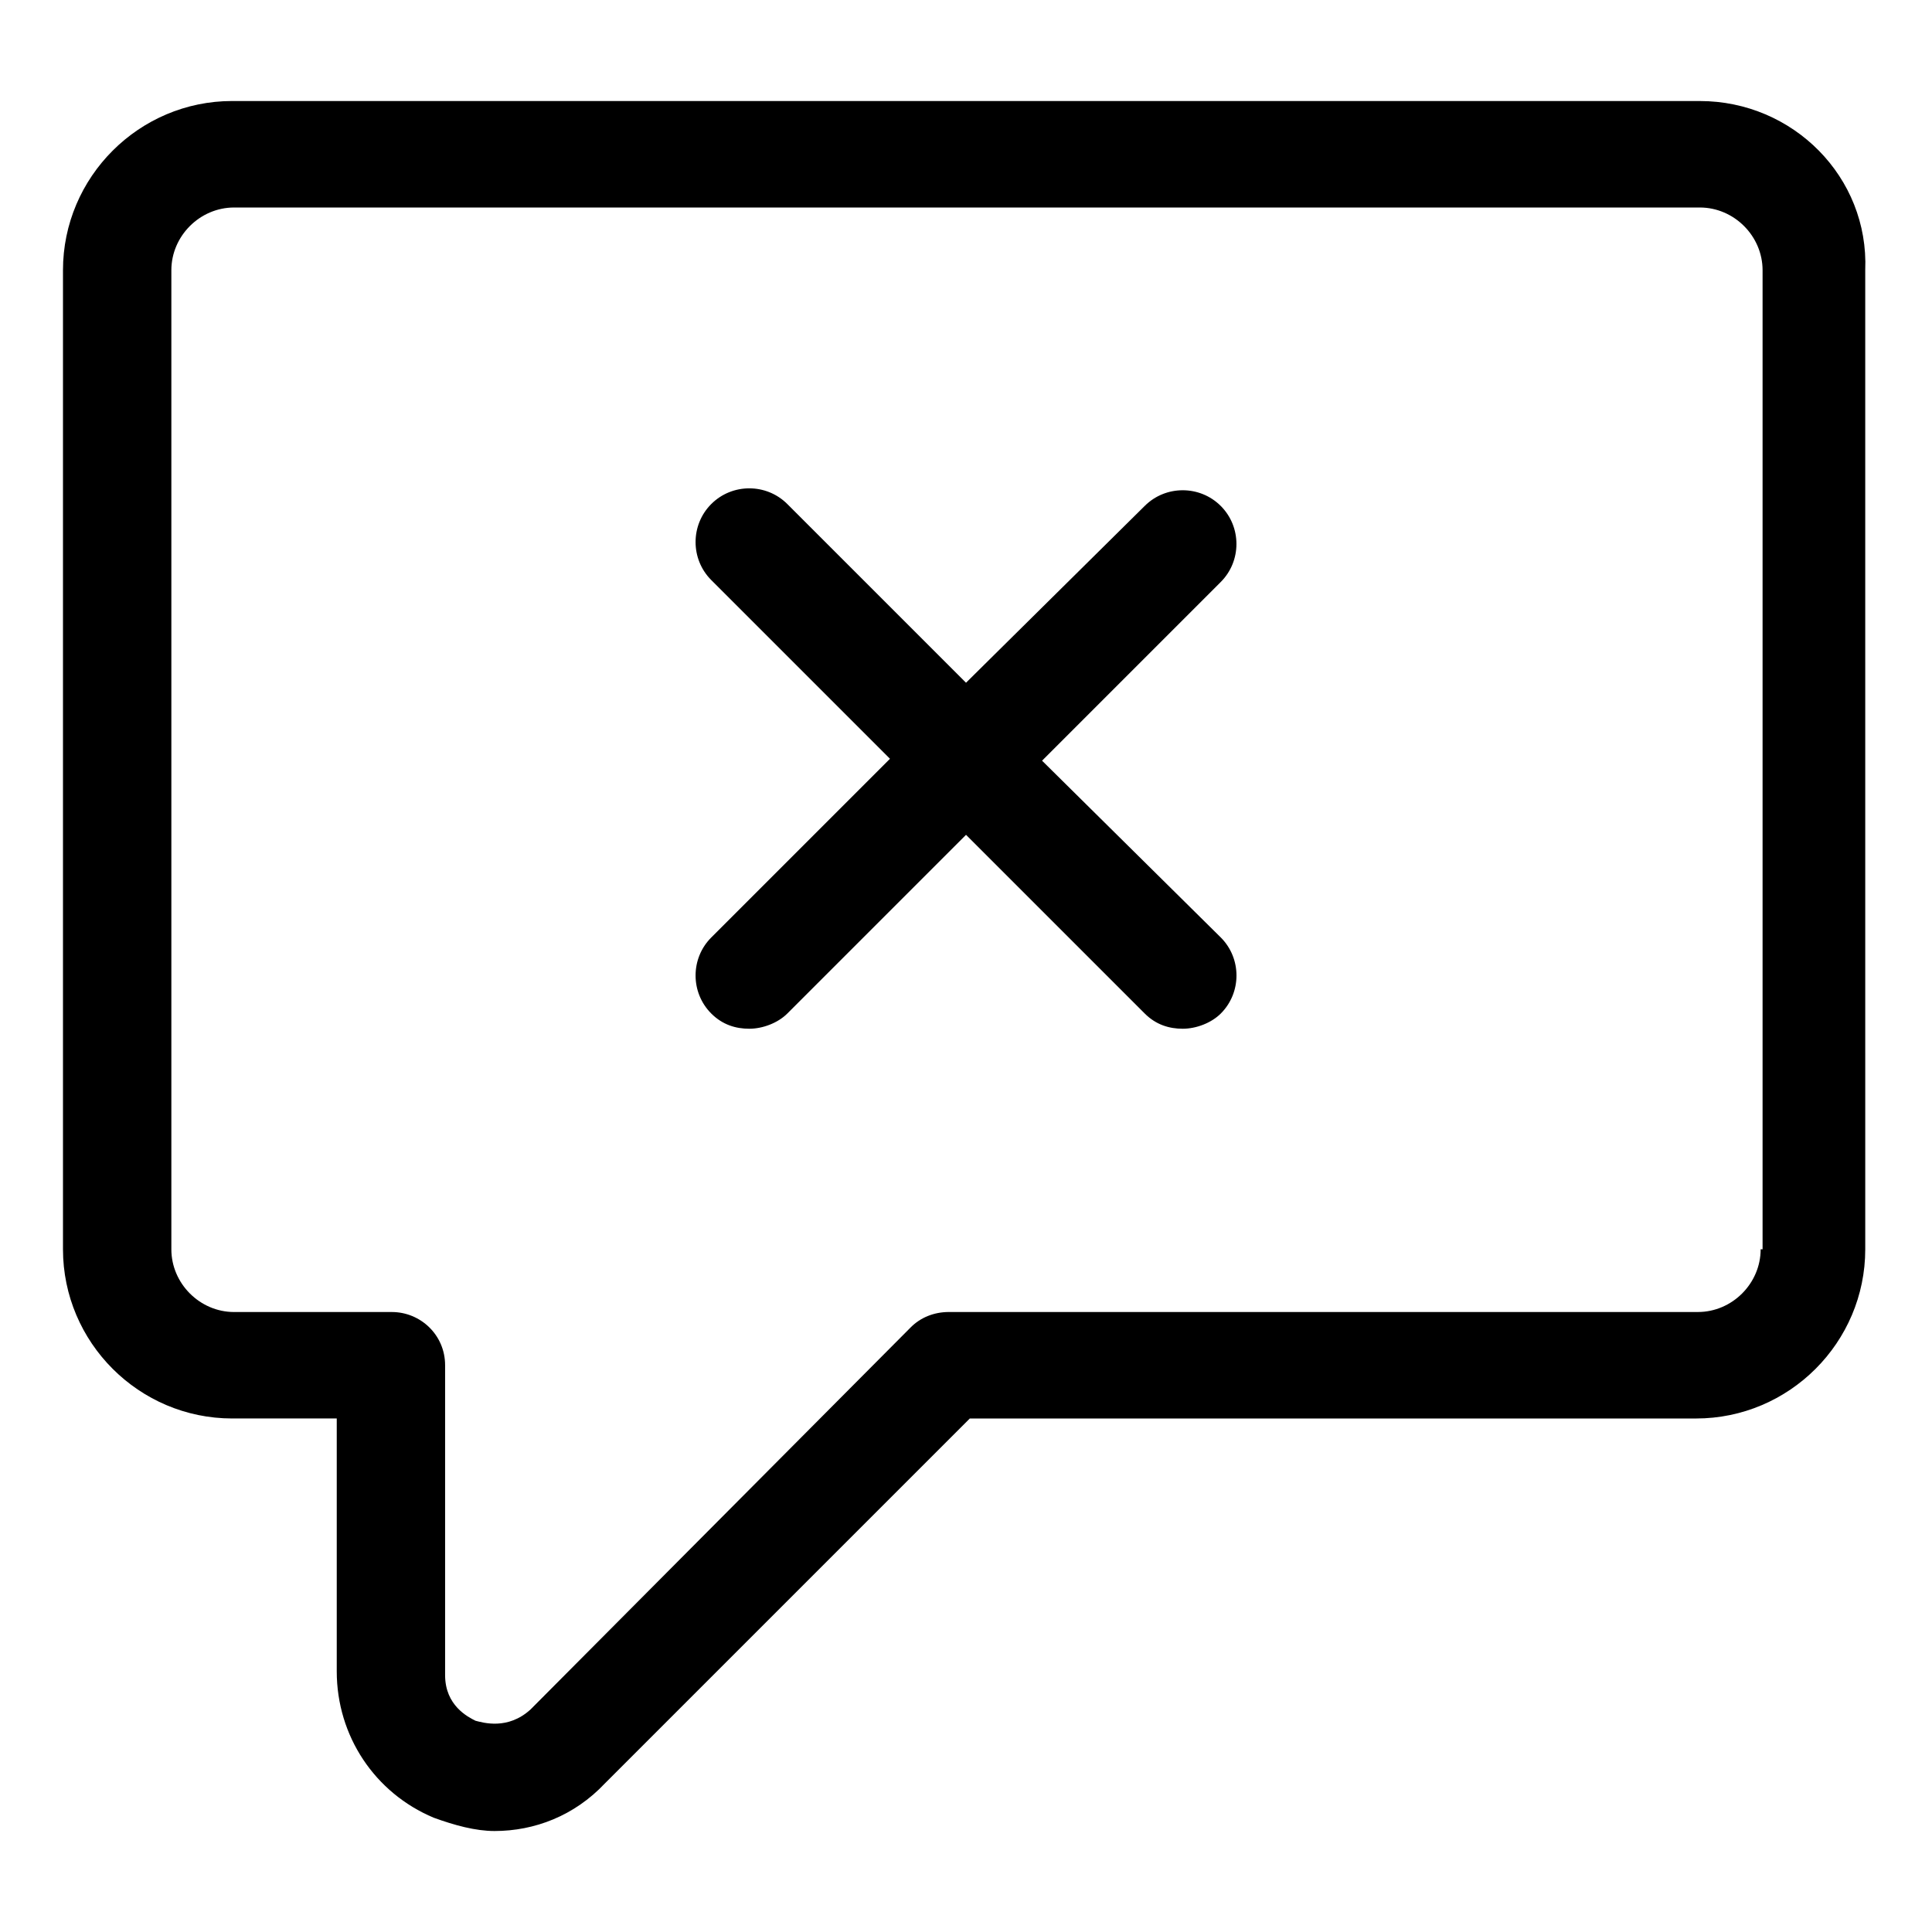
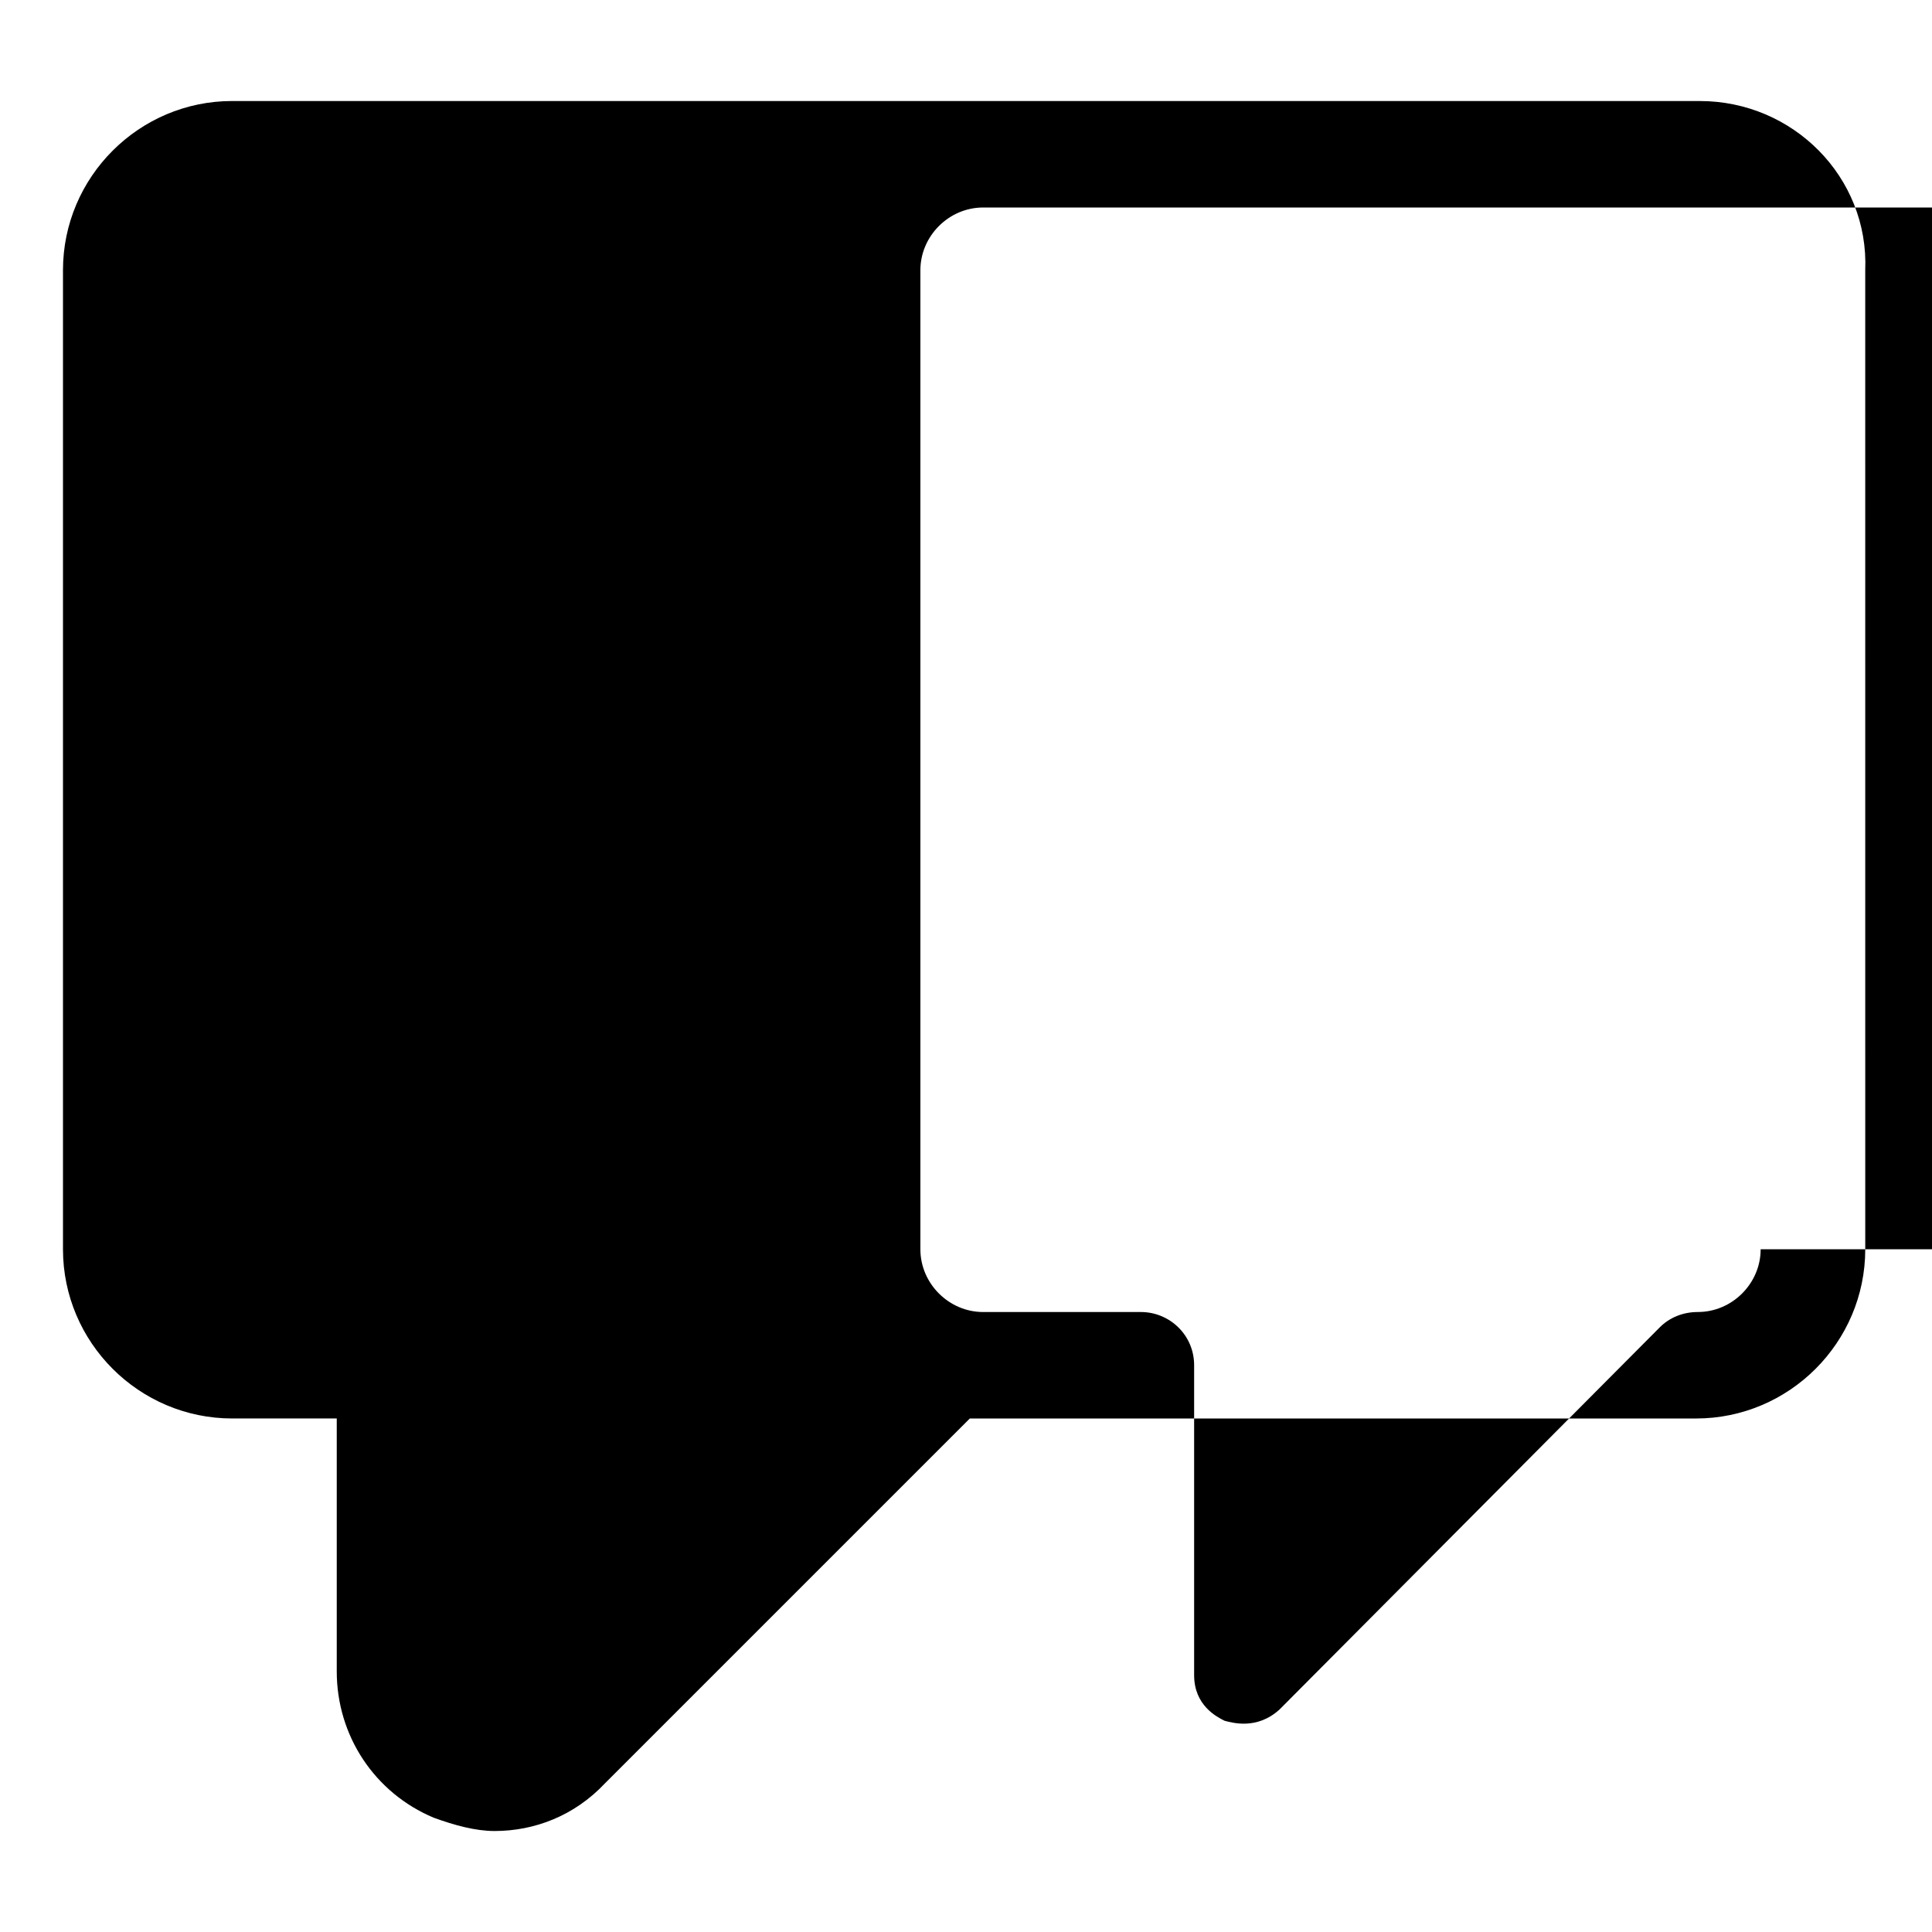
<svg xmlns="http://www.w3.org/2000/svg" fill="#000000" width="800px" height="800px" version="1.1" viewBox="144 144 512 512">
  <g>
-     <path d="m594.47 170.77h-388.94c-24.688 0-44.84 20.152-44.84 44.84v259.46c0 24.688 20.152 44.84 44.84 44.84h27.711v67.008c0 17.129 10.078 32.242 25.695 38.793 5.543 2.016 11.082 3.527 16.121 3.527 10.578 0 21.16-4.031 29.223-12.594l96.73-96.73h192.46c24.688 0 44.84-20.152 44.84-44.84l-0.004-259.46c1.008-24.688-19.145-44.84-43.832-44.84zm16.121 304.3c0 9.07-7.559 16.625-16.625 16.625h-198.5c-4.031 0-7.559 1.512-10.078 4.031l-100.76 101.27c-6.047 5.543-12.594 3.527-14.609 3.023-2.016-1.008-8.062-4.031-8.062-12.09v-82.125c0-8.062-6.551-14.105-14.105-14.105h-41.816c-9.07 0-16.625-7.559-16.625-16.625v-259.46c0-9.07 7.559-16.625 16.625-16.625h388.44c9.07 0 16.625 7.559 16.625 16.625v259.46z" />
-     <path d="m467.51 278.08c-5.543-5.543-14.609-5.543-20.152 0l-47.355 46.852-47.359-47.359c-5.543-5.543-14.609-5.543-20.152 0-5.543 5.543-5.543 14.609 0 20.152l47.359 47.359-47.359 47.359c-5.543 5.543-5.543 14.609 0 20.152 3.023 3.023 6.551 4.031 10.078 4.031s7.559-1.512 10.078-4.031l47.359-47.359 47.359 47.359c3.023 3.023 6.551 4.031 10.078 4.031s7.559-1.512 10.078-4.031c5.543-5.543 5.543-14.609 0-20.152l-47.367-46.855 47.359-47.359c5.539-5.539 5.539-14.609-0.004-20.148z" />
+     <path d="m594.47 170.77h-388.94c-24.688 0-44.84 20.152-44.84 44.84v259.46c0 24.688 20.152 44.84 44.84 44.84h27.711v67.008c0 17.129 10.078 32.242 25.695 38.793 5.543 2.016 11.082 3.527 16.121 3.527 10.578 0 21.16-4.031 29.223-12.594l96.73-96.73h192.46c24.688 0 44.84-20.152 44.84-44.84l-0.004-259.46c1.008-24.688-19.145-44.84-43.832-44.84zm16.121 304.3c0 9.07-7.559 16.625-16.625 16.625c-4.031 0-7.559 1.512-10.078 4.031l-100.76 101.27c-6.047 5.543-12.594 3.527-14.609 3.023-2.016-1.008-8.062-4.031-8.062-12.09v-82.125c0-8.062-6.551-14.105-14.105-14.105h-41.816c-9.07 0-16.625-7.559-16.625-16.625v-259.46c0-9.07 7.559-16.625 16.625-16.625h388.44c9.07 0 16.625 7.559 16.625 16.625v259.46z" />
  </g>
</svg>